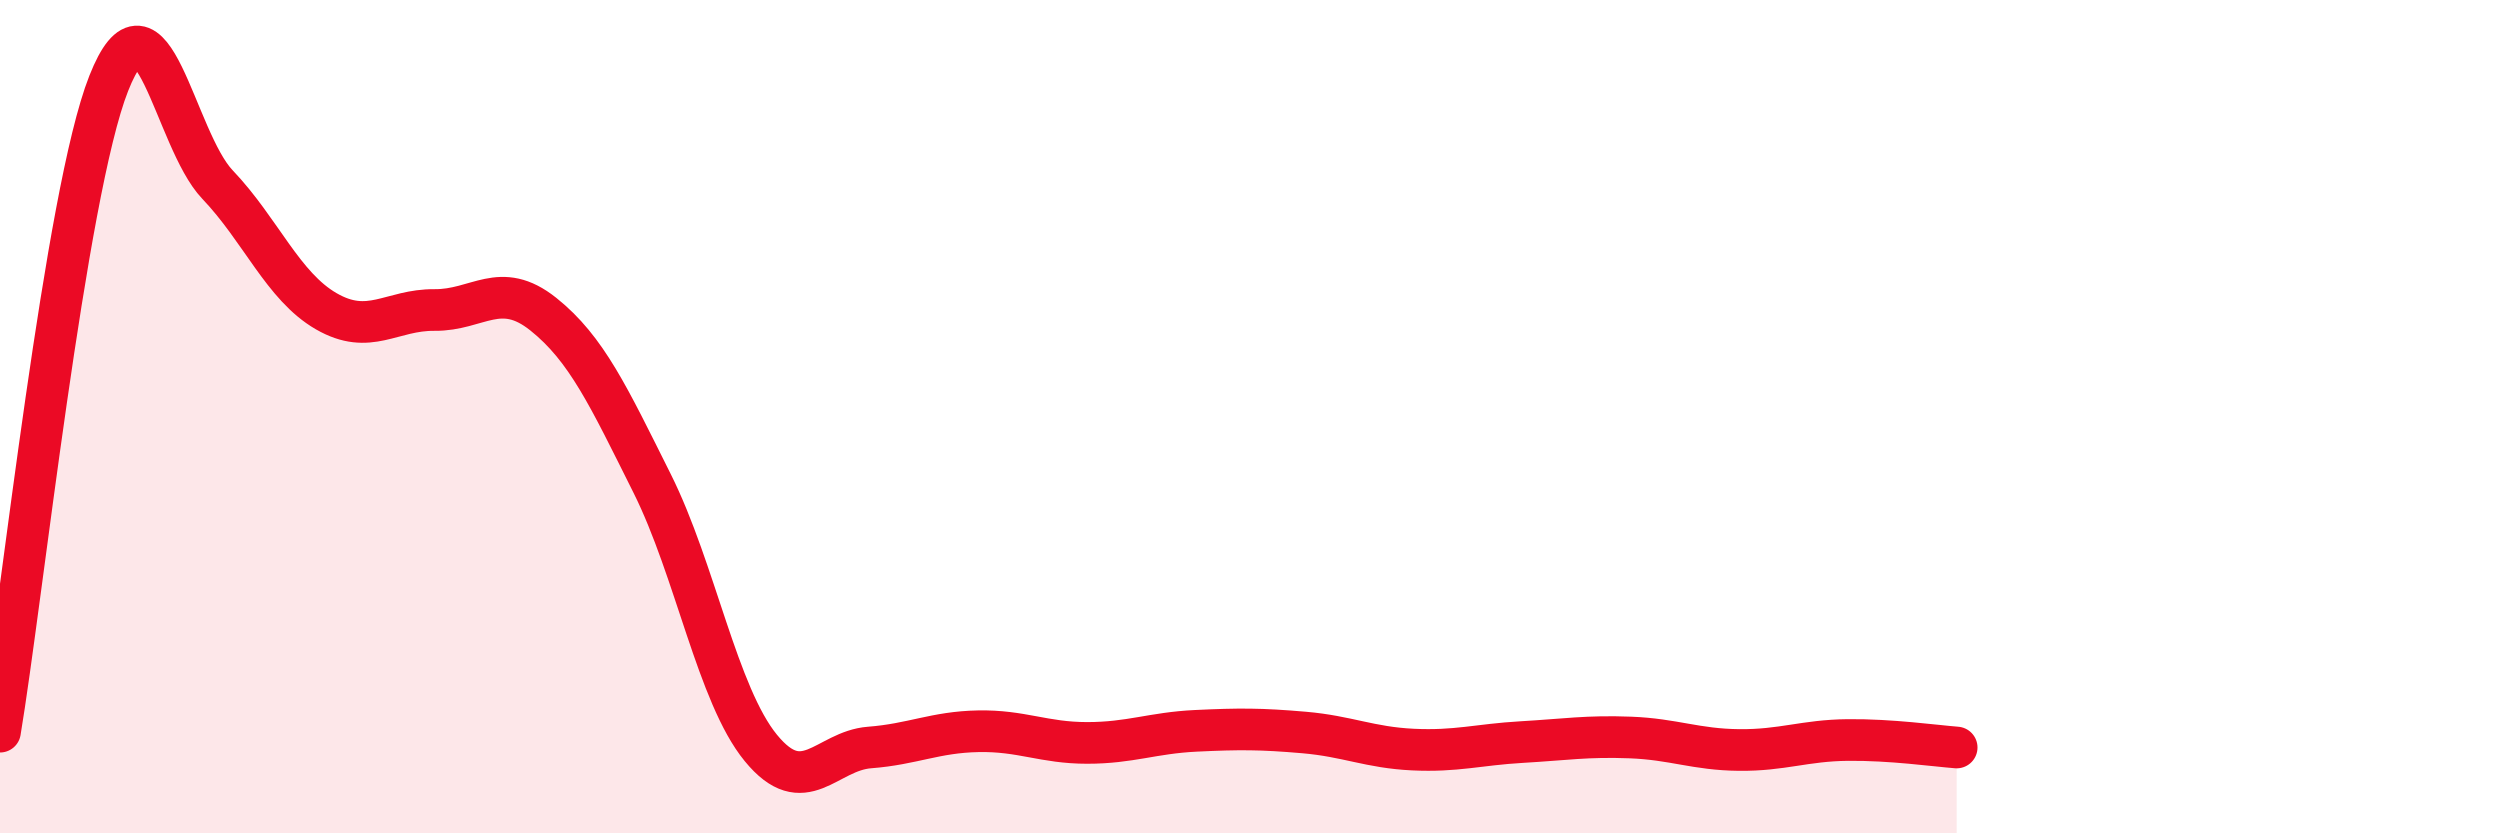
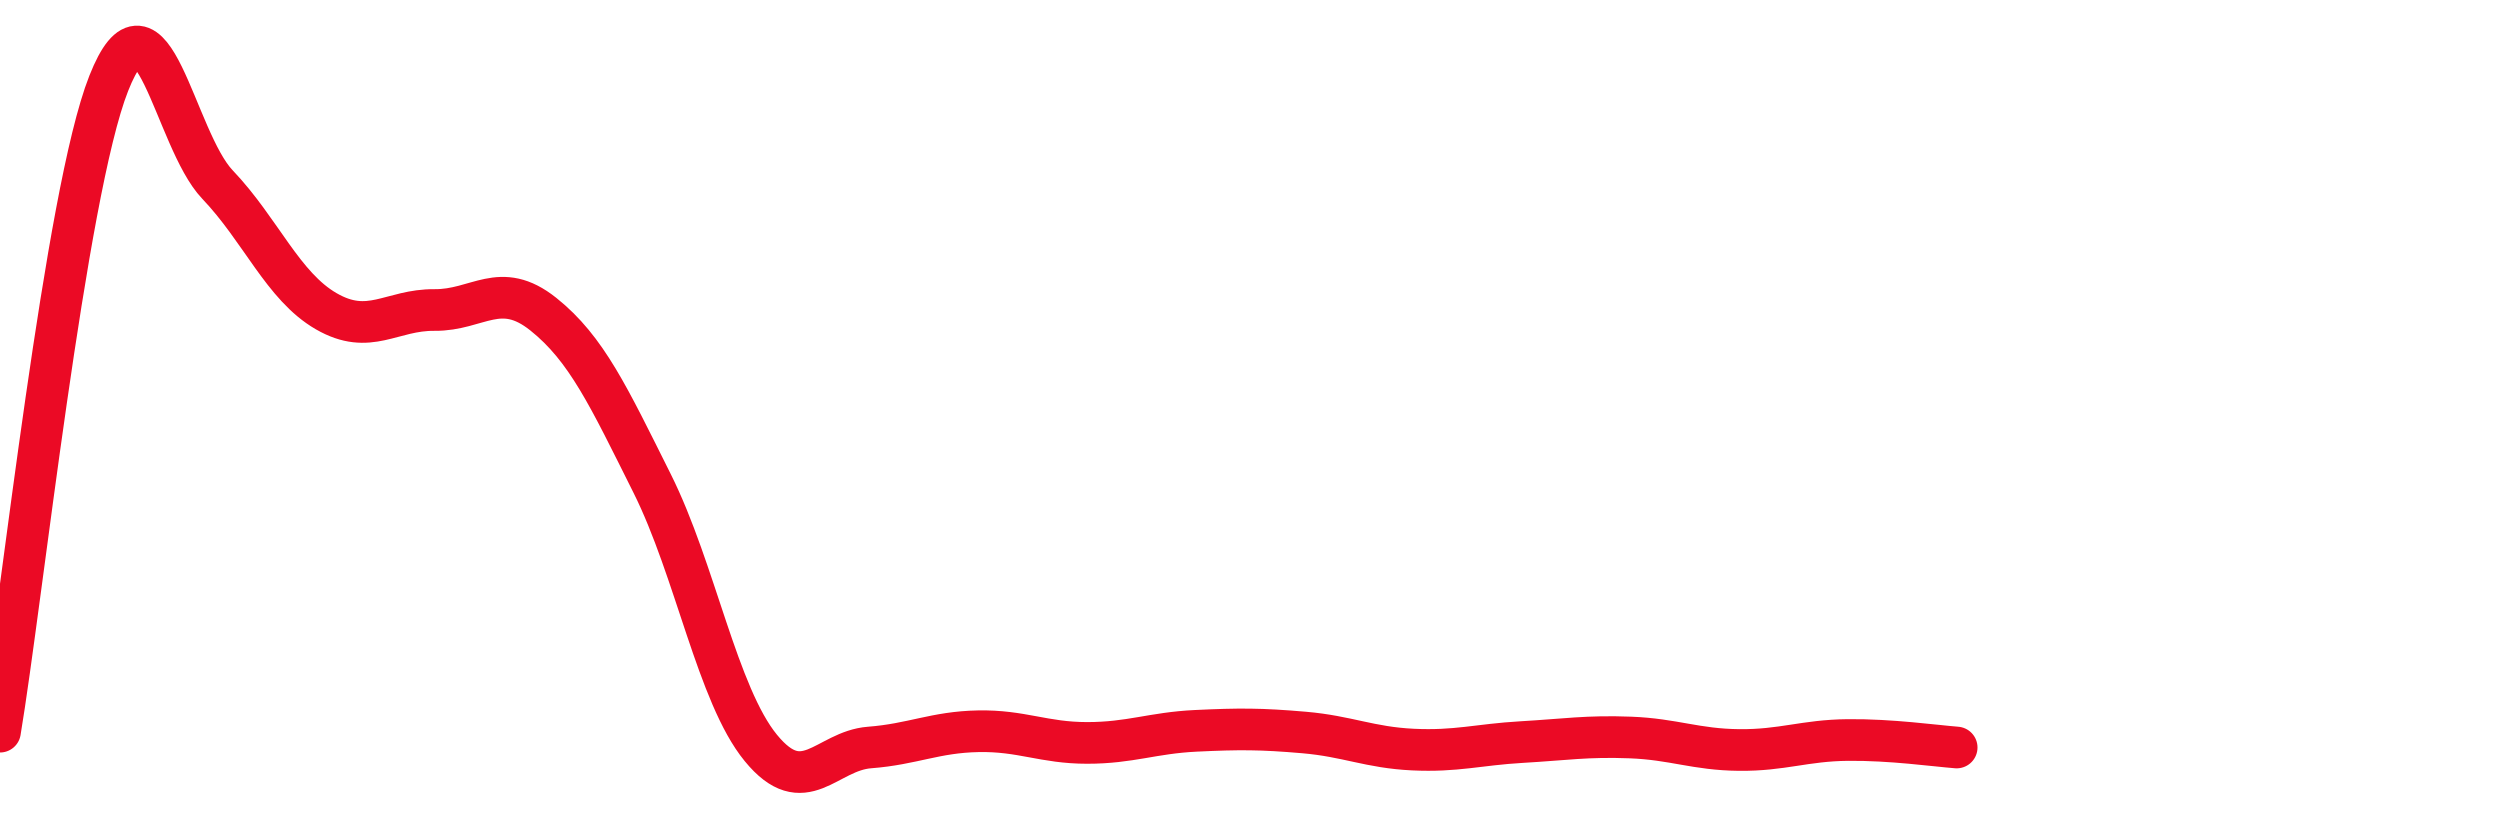
<svg xmlns="http://www.w3.org/2000/svg" width="60" height="20" viewBox="0 0 60 20">
-   <path d="M 0,17.56 C 0.52,14.45 1.57,4.63 2.61,2 C 3.65,-0.63 4.18,3.34 5.22,4.43 C 6.26,5.52 6.79,6.87 7.83,7.47 C 8.87,8.07 9.39,7.43 10.43,7.44 C 11.47,7.45 12,6.71 13.04,7.54 C 14.08,8.37 14.61,9.52 15.65,11.6 C 16.69,13.68 17.22,16.68 18.26,17.95 C 19.3,19.22 19.83,18.02 20.87,17.94 C 21.91,17.86 22.44,17.57 23.48,17.55 C 24.52,17.53 25.05,17.83 26.09,17.83 C 27.13,17.83 27.66,17.59 28.7,17.54 C 29.74,17.49 30.26,17.49 31.3,17.58 C 32.34,17.67 32.87,17.94 33.91,17.99 C 34.95,18.04 35.48,17.87 36.52,17.81 C 37.56,17.75 38.09,17.66 39.13,17.7 C 40.17,17.74 40.7,17.99 41.74,18 C 42.78,18.01 43.31,17.77 44.35,17.76 C 45.39,17.75 46.44,17.9 46.96,17.94L46.96 20L0 20Z" fill="#EB0A25" opacity="0.1" stroke-linecap="round" stroke-linejoin="round" />
  <path d="M 0,17.56 C 0.52,14.45 1.57,4.63 2.61,2 C 3.65,-0.63 4.18,3.34 5.22,4.43 C 6.26,5.52 6.79,6.87 7.83,7.47 C 8.87,8.07 9.39,7.43 10.43,7.44 C 11.47,7.45 12,6.71 13.04,7.54 C 14.08,8.37 14.61,9.52 15.65,11.6 C 16.69,13.68 17.22,16.68 18.26,17.95 C 19.3,19.22 19.83,18.02 20.87,17.94 C 21.91,17.86 22.44,17.57 23.48,17.55 C 24.52,17.53 25.05,17.83 26.09,17.83 C 27.13,17.83 27.66,17.59 28.7,17.54 C 29.74,17.49 30.26,17.49 31.3,17.58 C 32.34,17.67 32.87,17.94 33.91,17.99 C 34.95,18.04 35.48,17.87 36.52,17.81 C 37.56,17.75 38.09,17.66 39.13,17.7 C 40.17,17.74 40.7,17.99 41.74,18 C 42.78,18.01 43.31,17.77 44.35,17.76 C 45.39,17.75 46.44,17.9 46.96,17.94" stroke="#EB0A25" stroke-width="1" fill="none" stroke-linecap="round" stroke-linejoin="round" />
</svg>